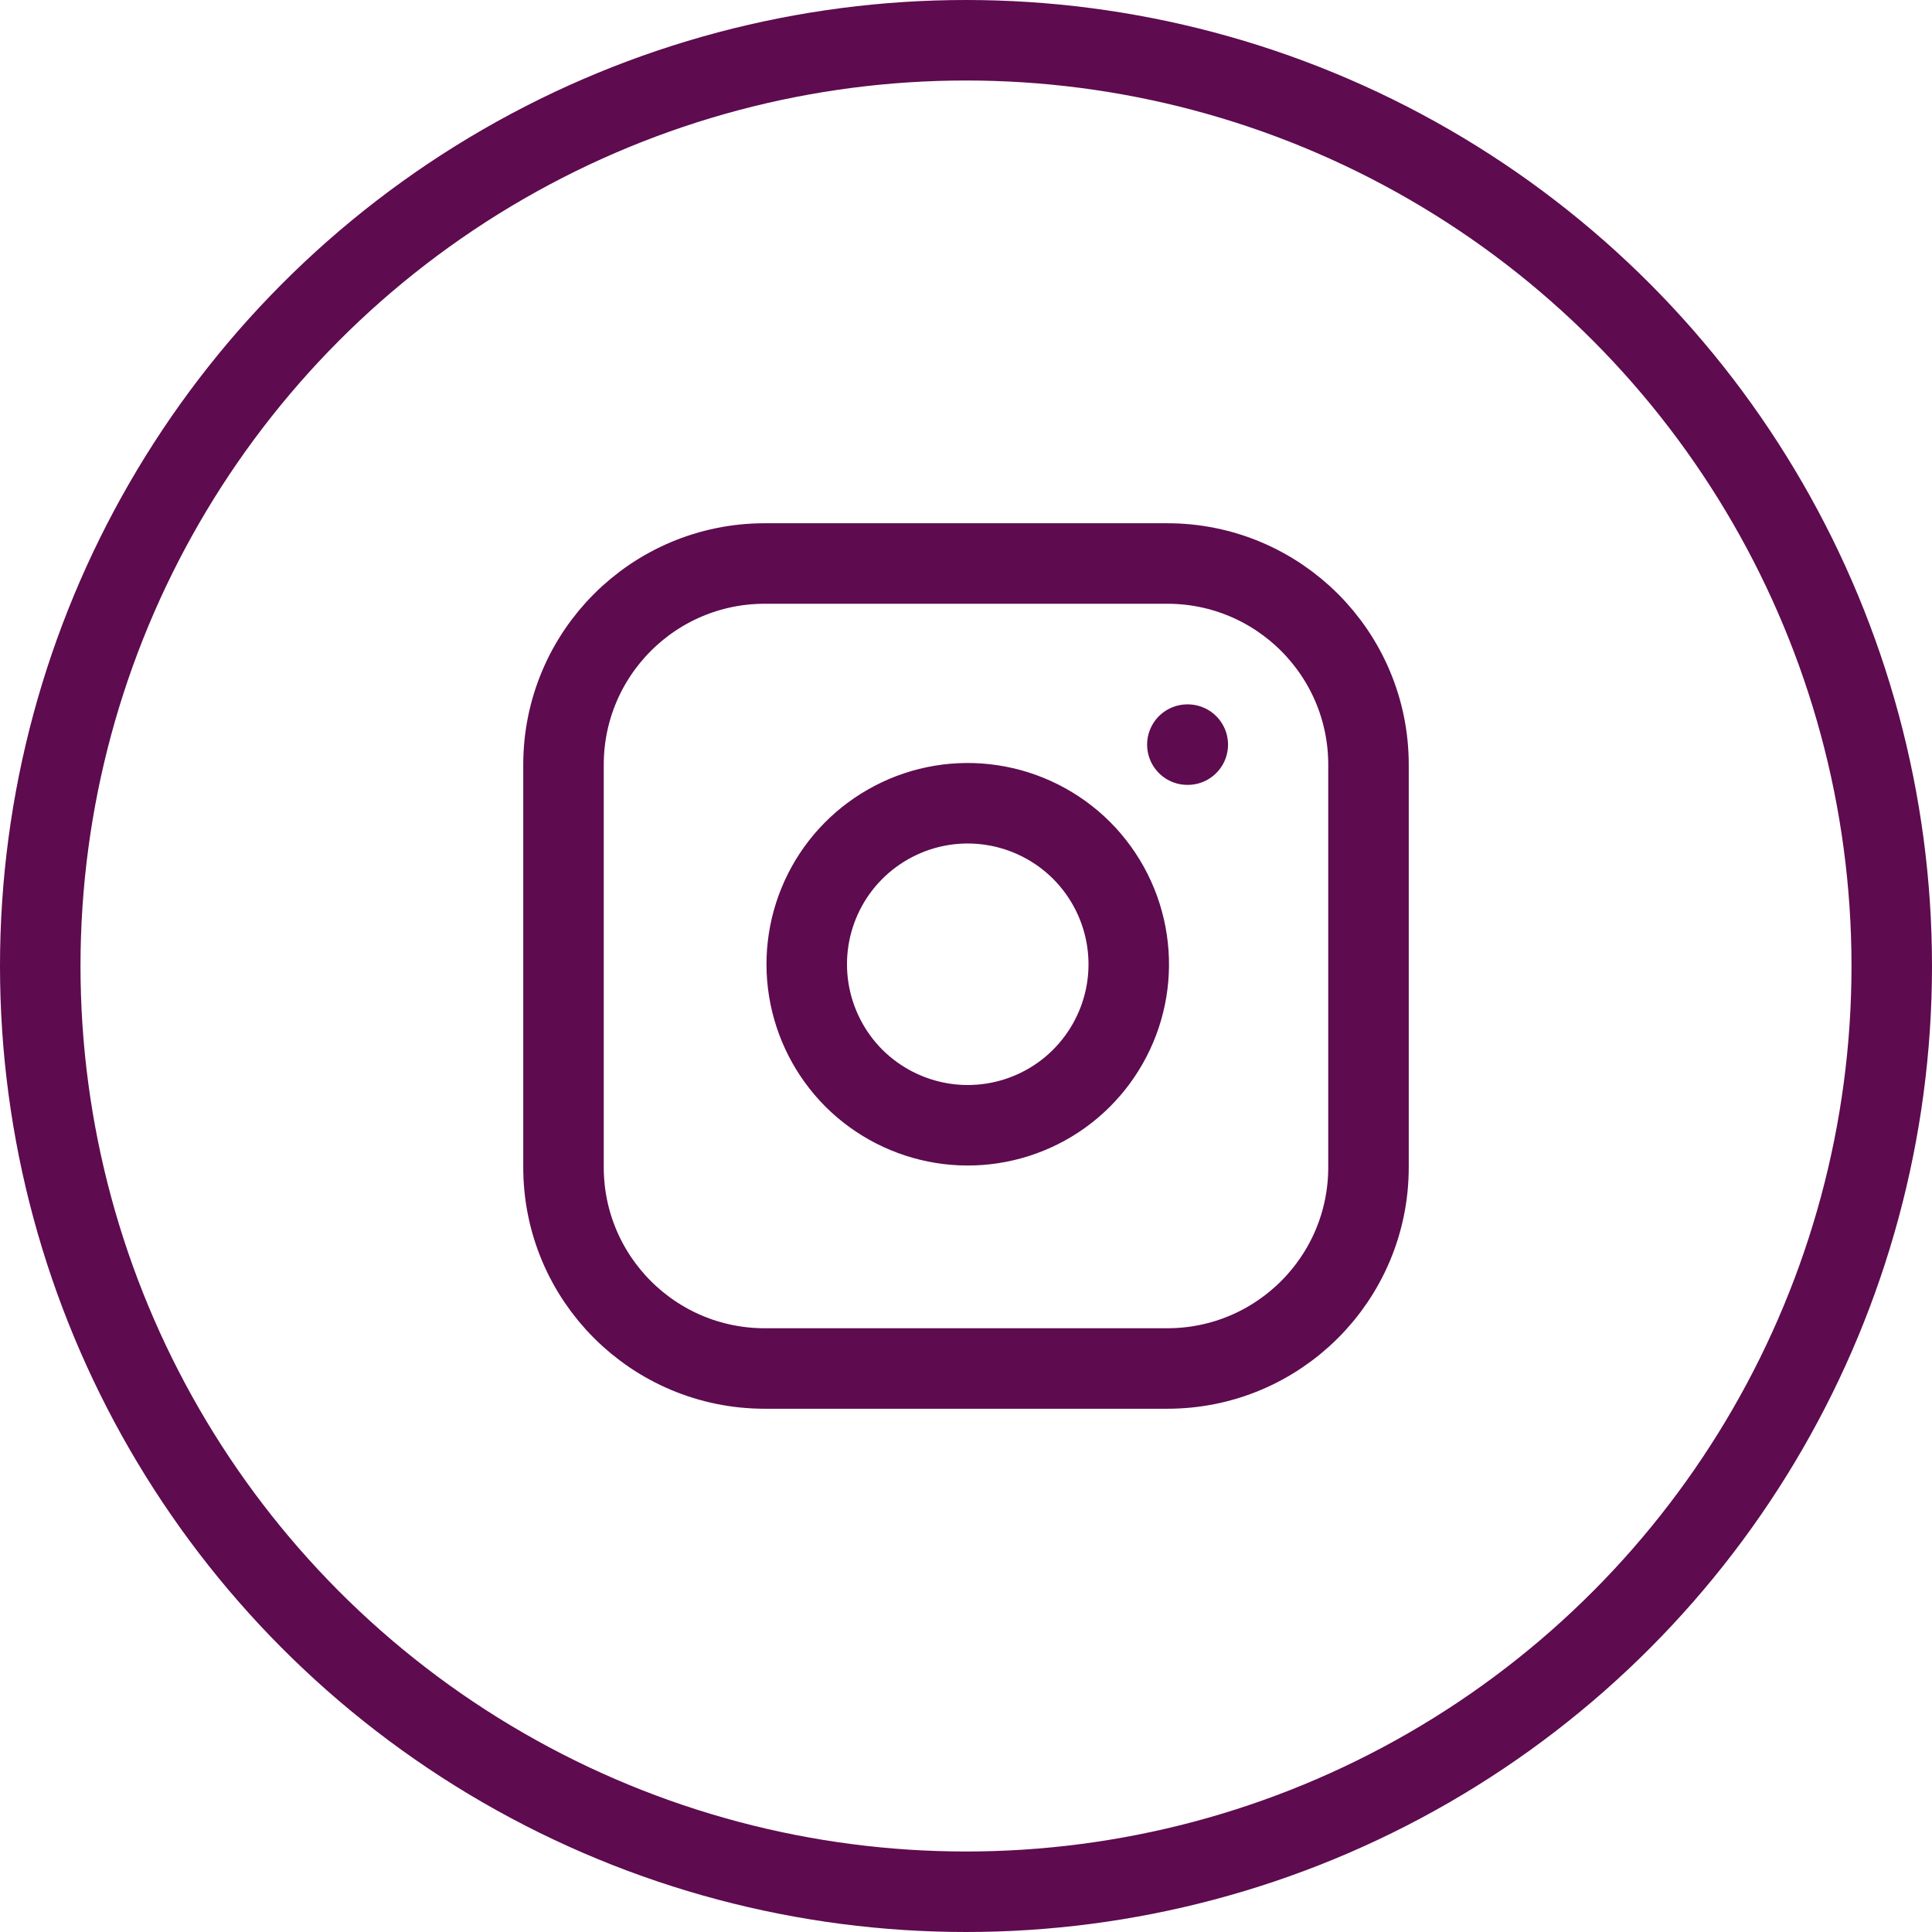
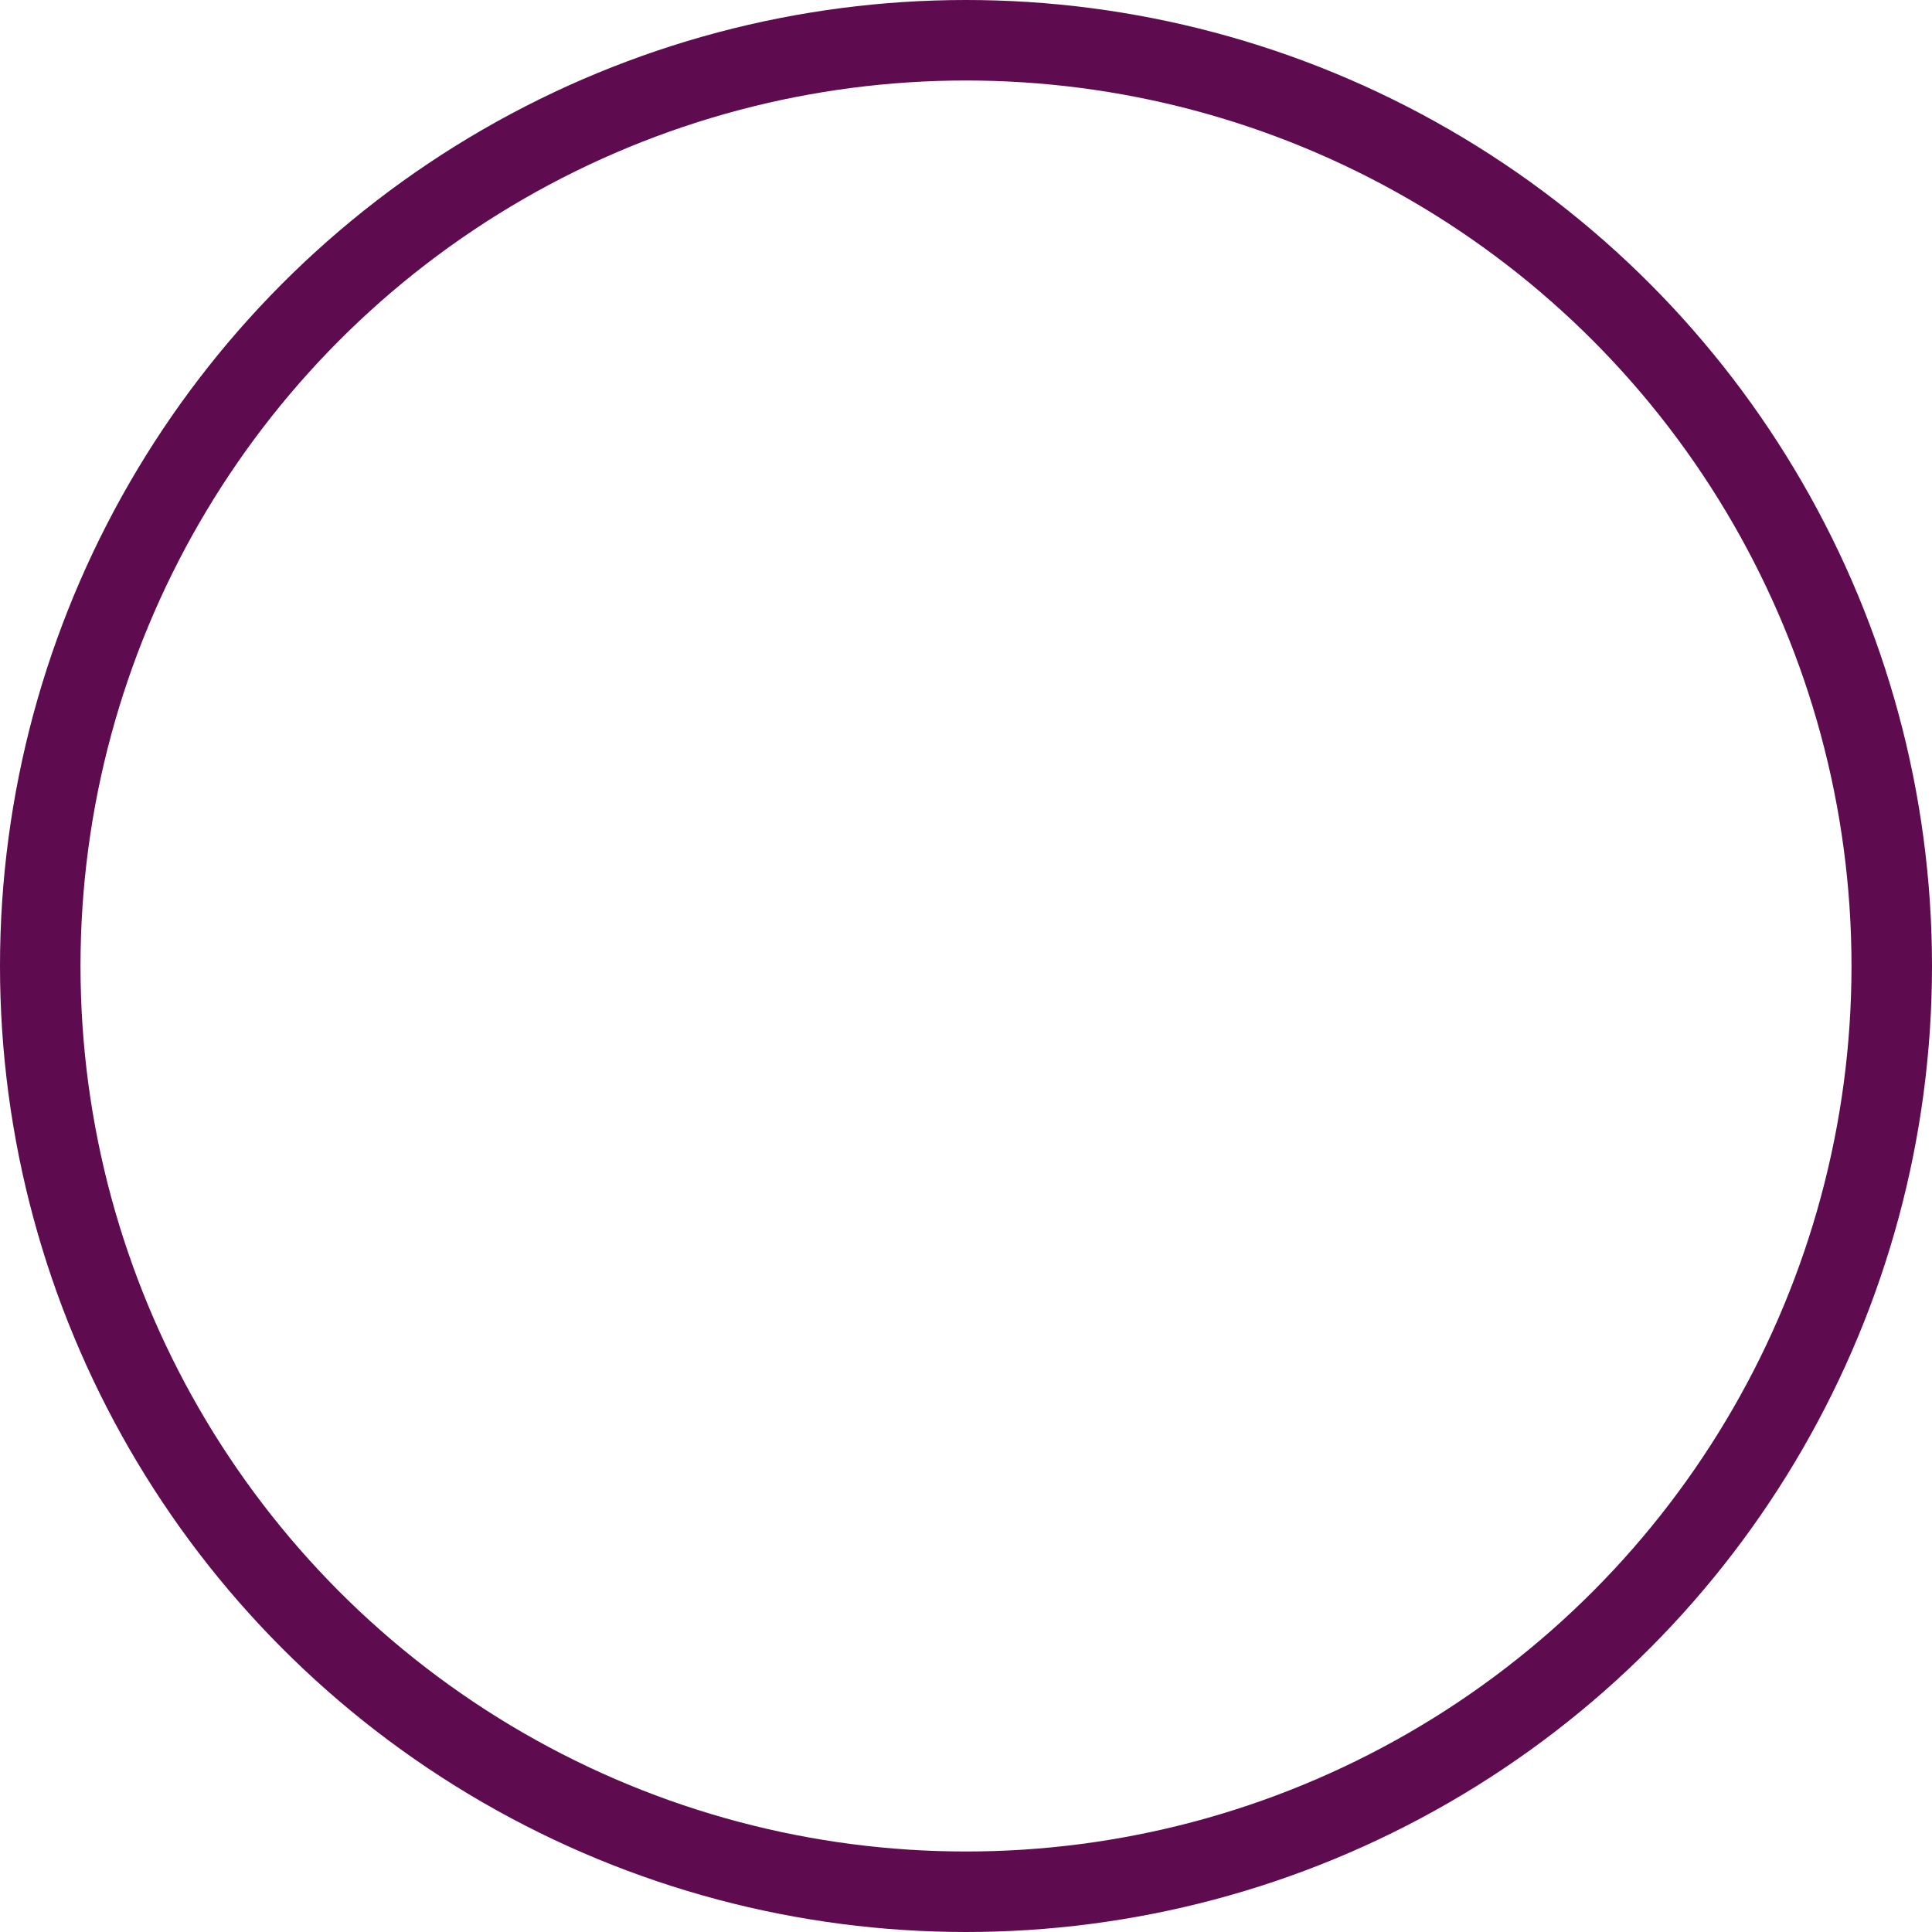
<svg xmlns="http://www.w3.org/2000/svg" width="24" height="24" viewBox="0 0 24 24" fill="none">
-   <path d="M14.75 9.25H14.755M9.5 7H14.5C15.881 7 17 8.119 17 9.5V14.5C17 15.881 15.881 17 14.5 17H9.5C8.119 17 7 15.881 7 14.5V9.5C7 8.119 8.119 7 9.5 7ZM14 11.685C14.062 12.101 13.991 12.526 13.797 12.899C13.603 13.273 13.297 13.576 12.921 13.765C12.545 13.954 12.119 14.02 11.704 13.953C11.289 13.886 10.905 13.69 10.607 13.393C10.31 13.095 10.114 12.711 10.047 12.296C9.98 11.881 10.046 11.455 10.235 11.079C10.424 10.703 10.727 10.397 11.101 10.203C11.474 10.009 11.899 9.938 12.315 10C12.739 10.063 13.132 10.261 13.436 10.564C13.739 10.868 13.937 11.261 14 11.685Z" stroke="#5E0B4F" stroke-linecap="round" stroke-linejoin="round" />
  <circle cx="12" cy="12" r="11.5" stroke="#5E0B4F" />
</svg>